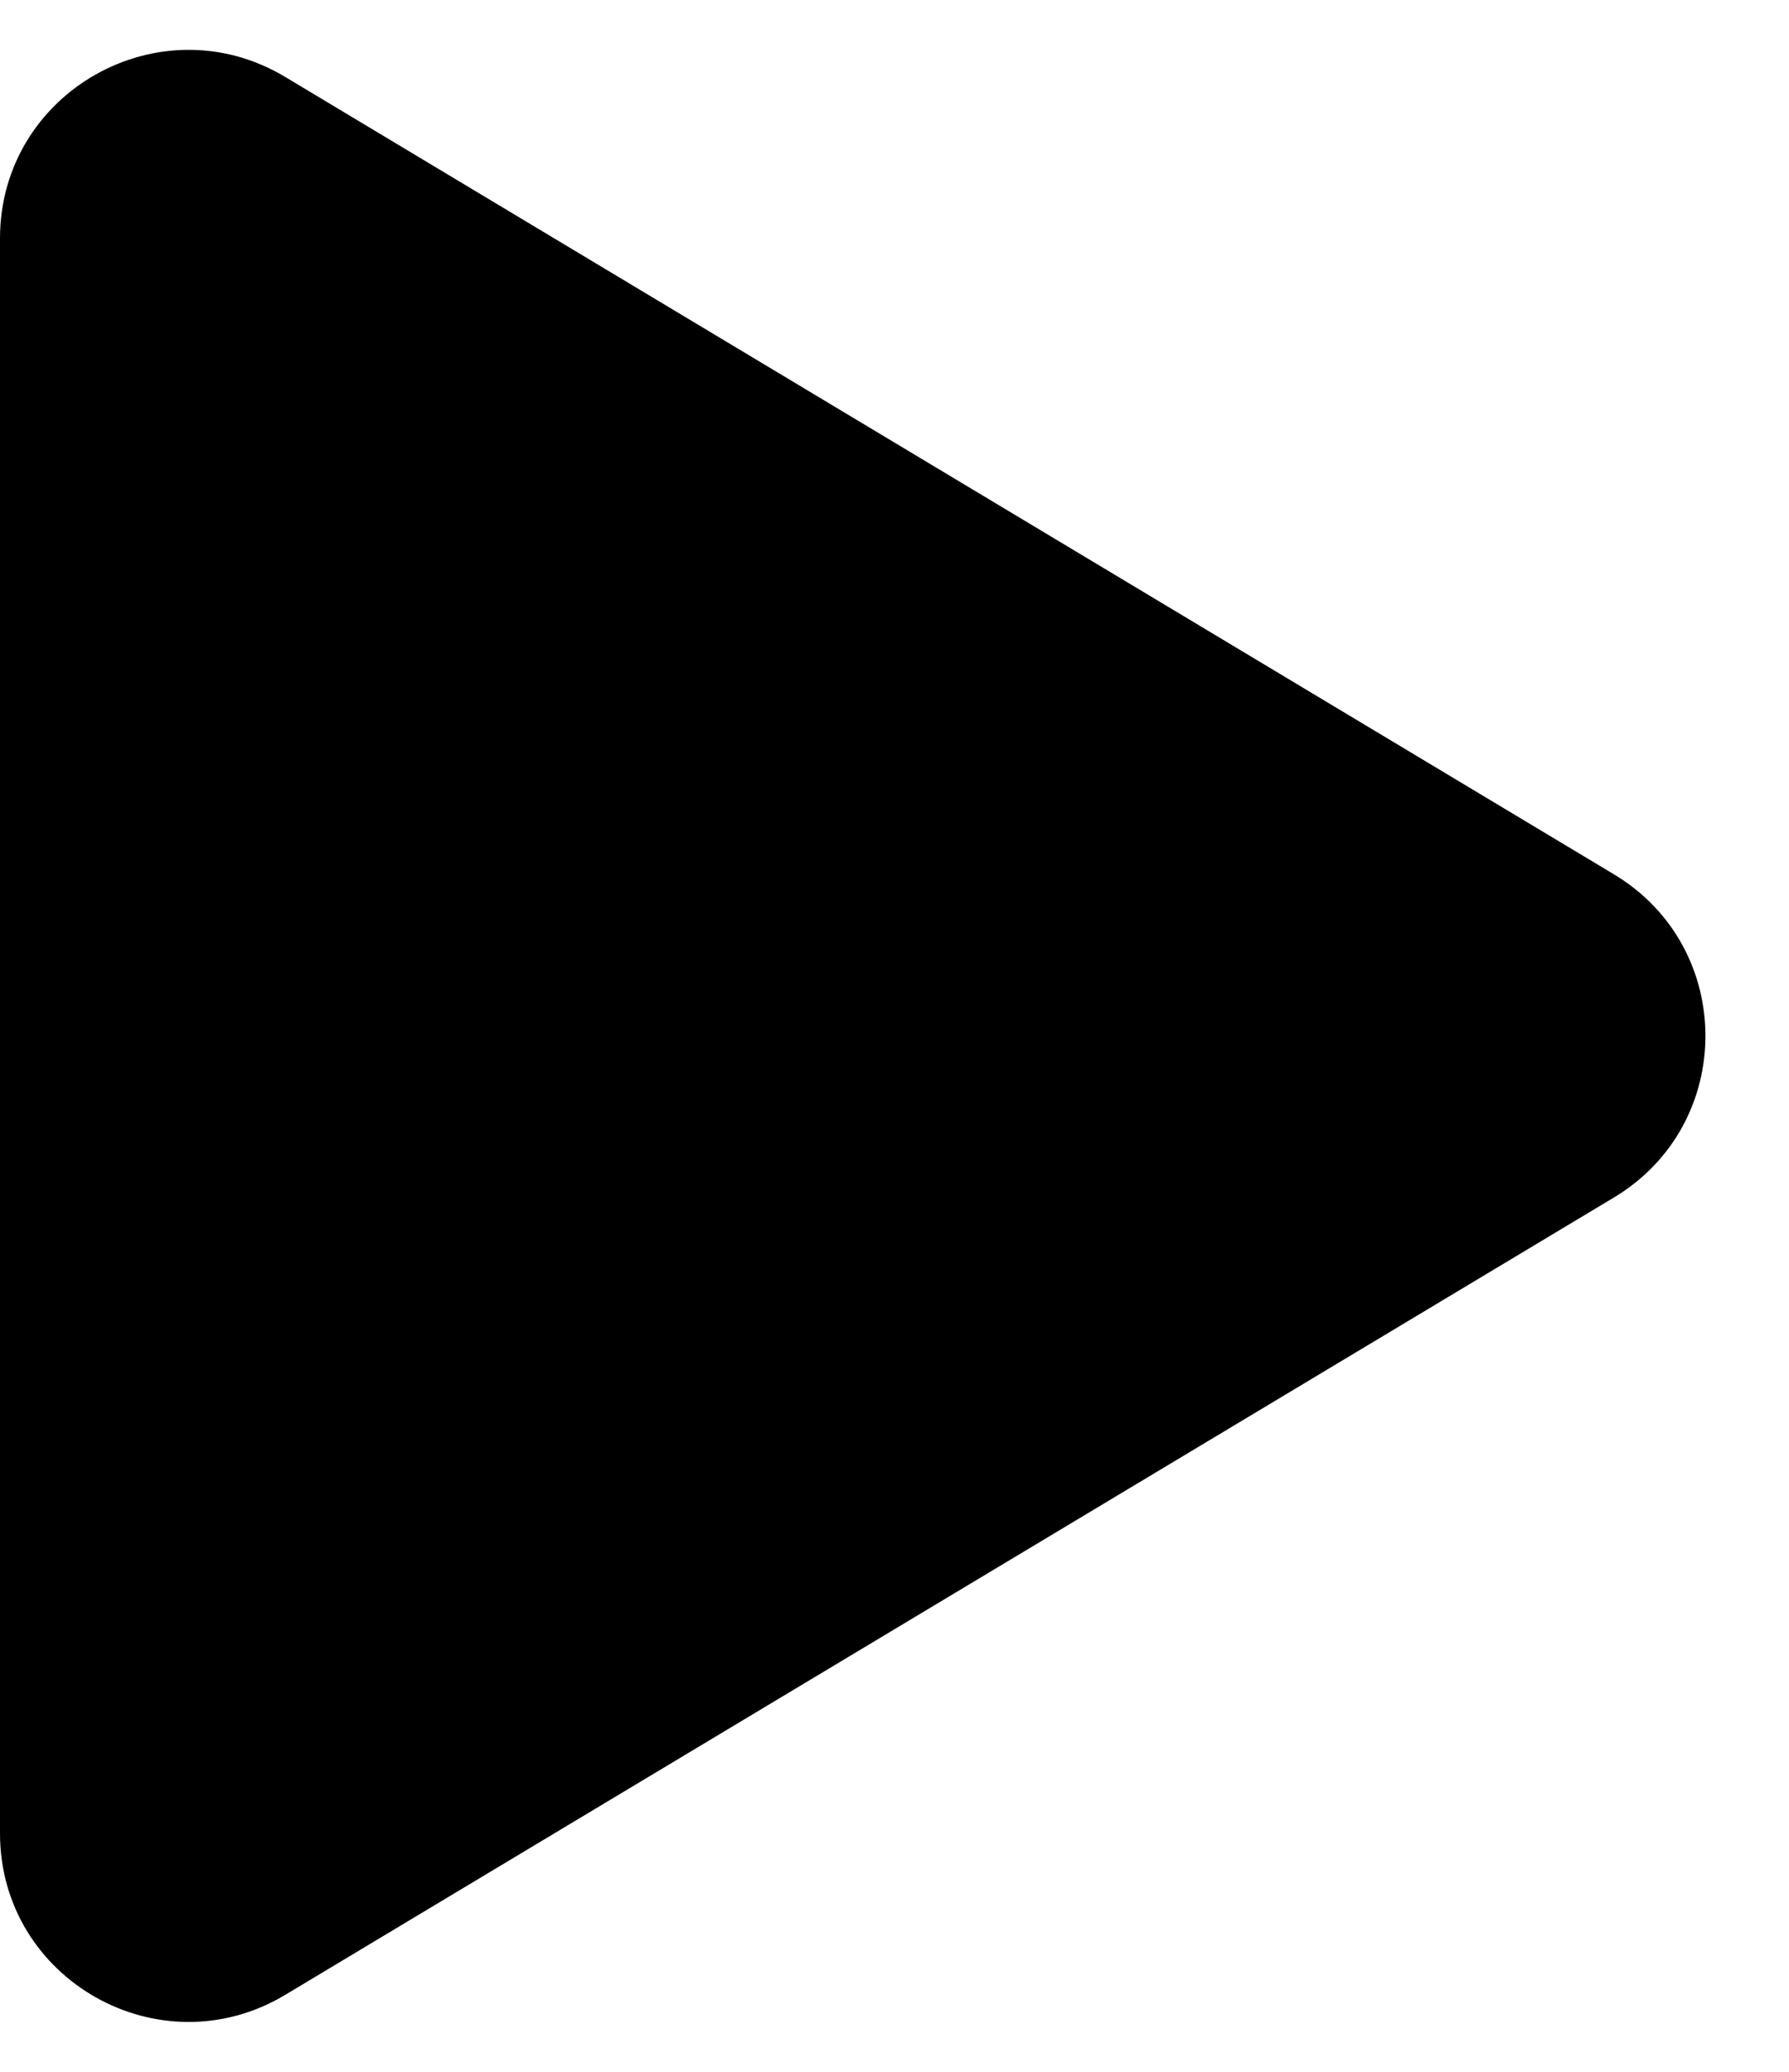
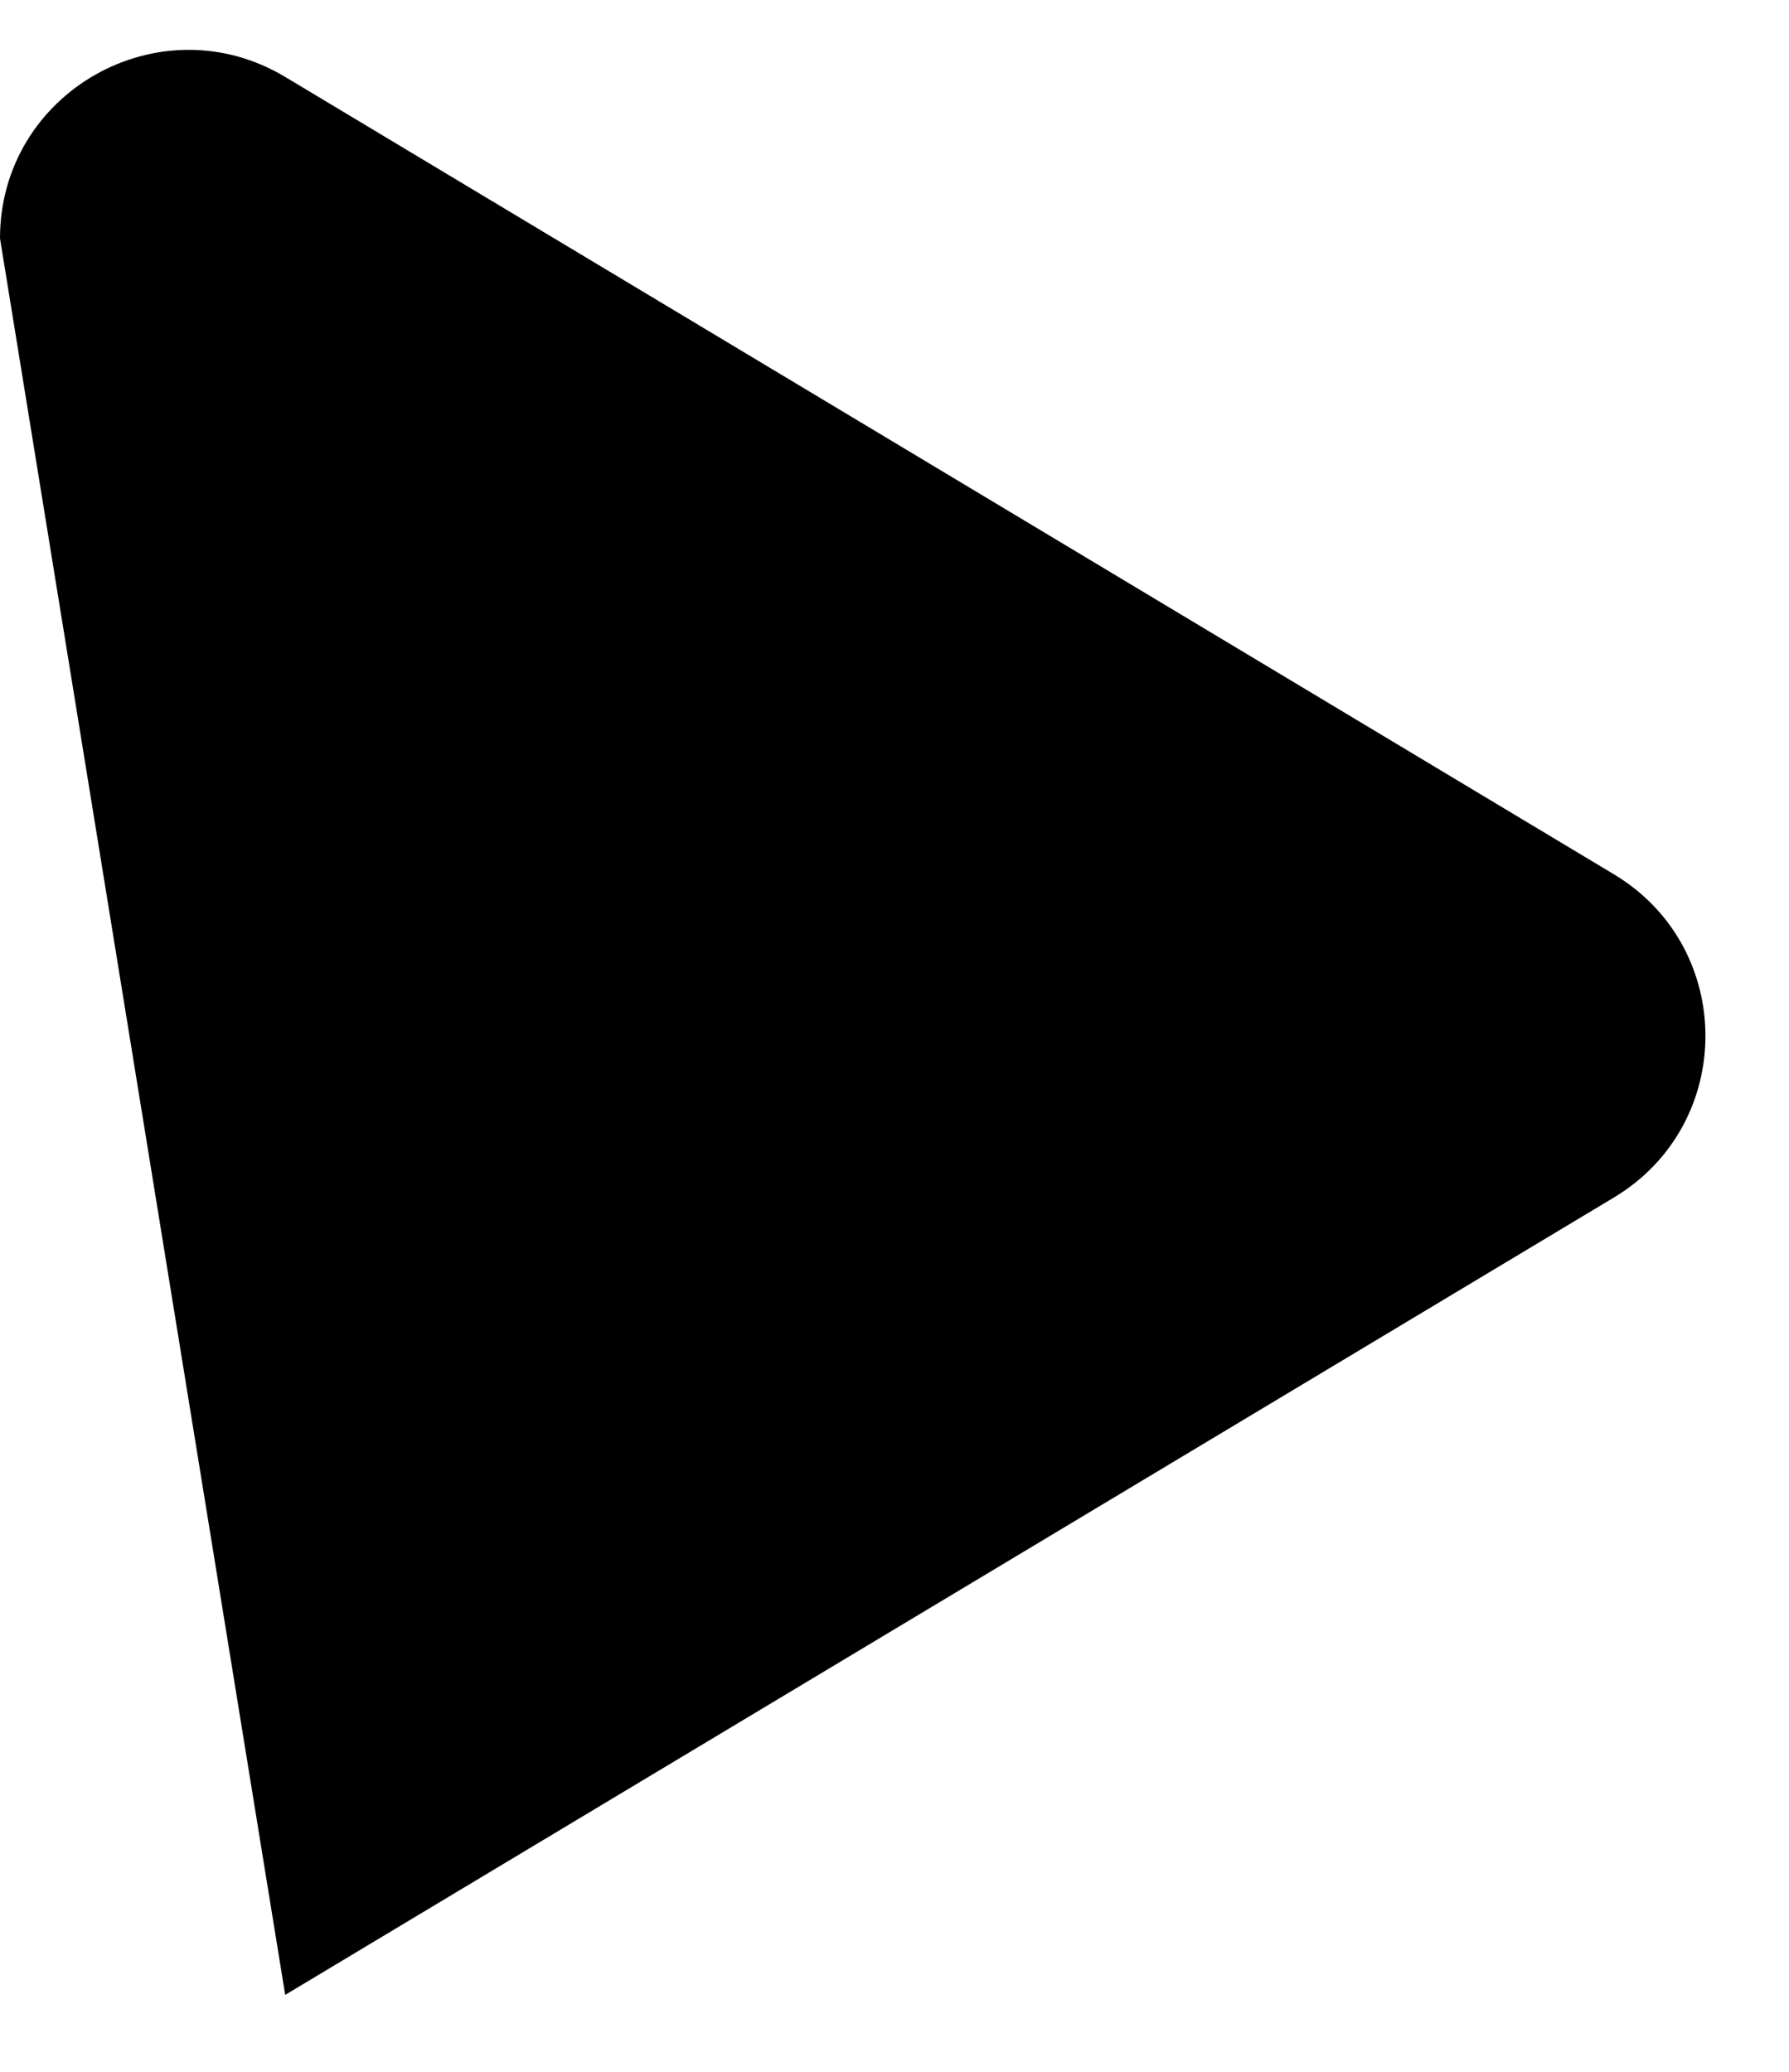
<svg xmlns="http://www.w3.org/2000/svg" width="19" height="22" viewBox="0 0 19 22" fill="none">
-   <path d="M17.142 9.285C18.436 10.062 18.436 11.938 17.142 12.715L3.029 21.183C1.696 21.982 8.86687e-08 21.022 1.58364e-07 19.468L9.17608e-07 2.532C9.87304e-07 0.978 1.696 0.018 3.029 0.817L17.142 9.285Z" fill="black" />
+   <path d="M17.142 9.285C18.436 10.062 18.436 11.938 17.142 12.715L3.029 21.183L9.17608e-07 2.532C9.87304e-07 0.978 1.696 0.018 3.029 0.817L17.142 9.285Z" fill="black" />
</svg>